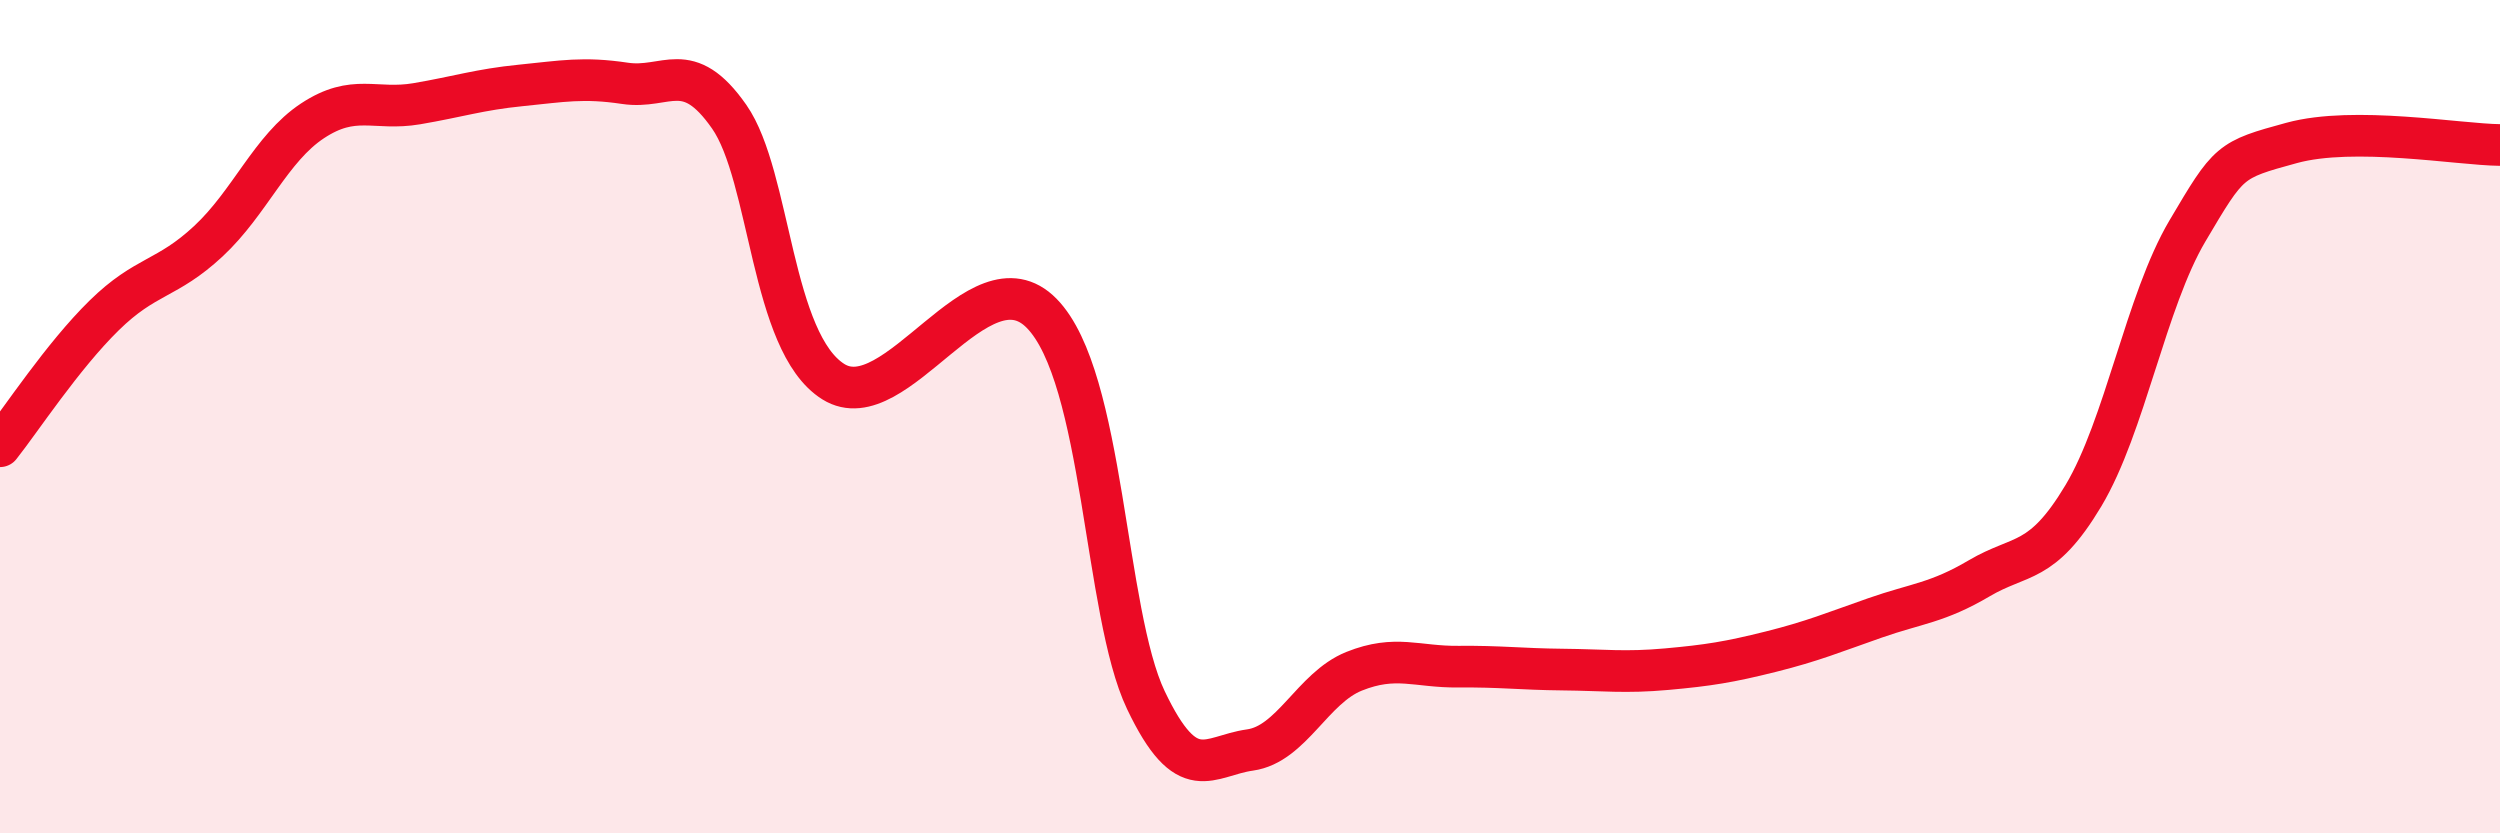
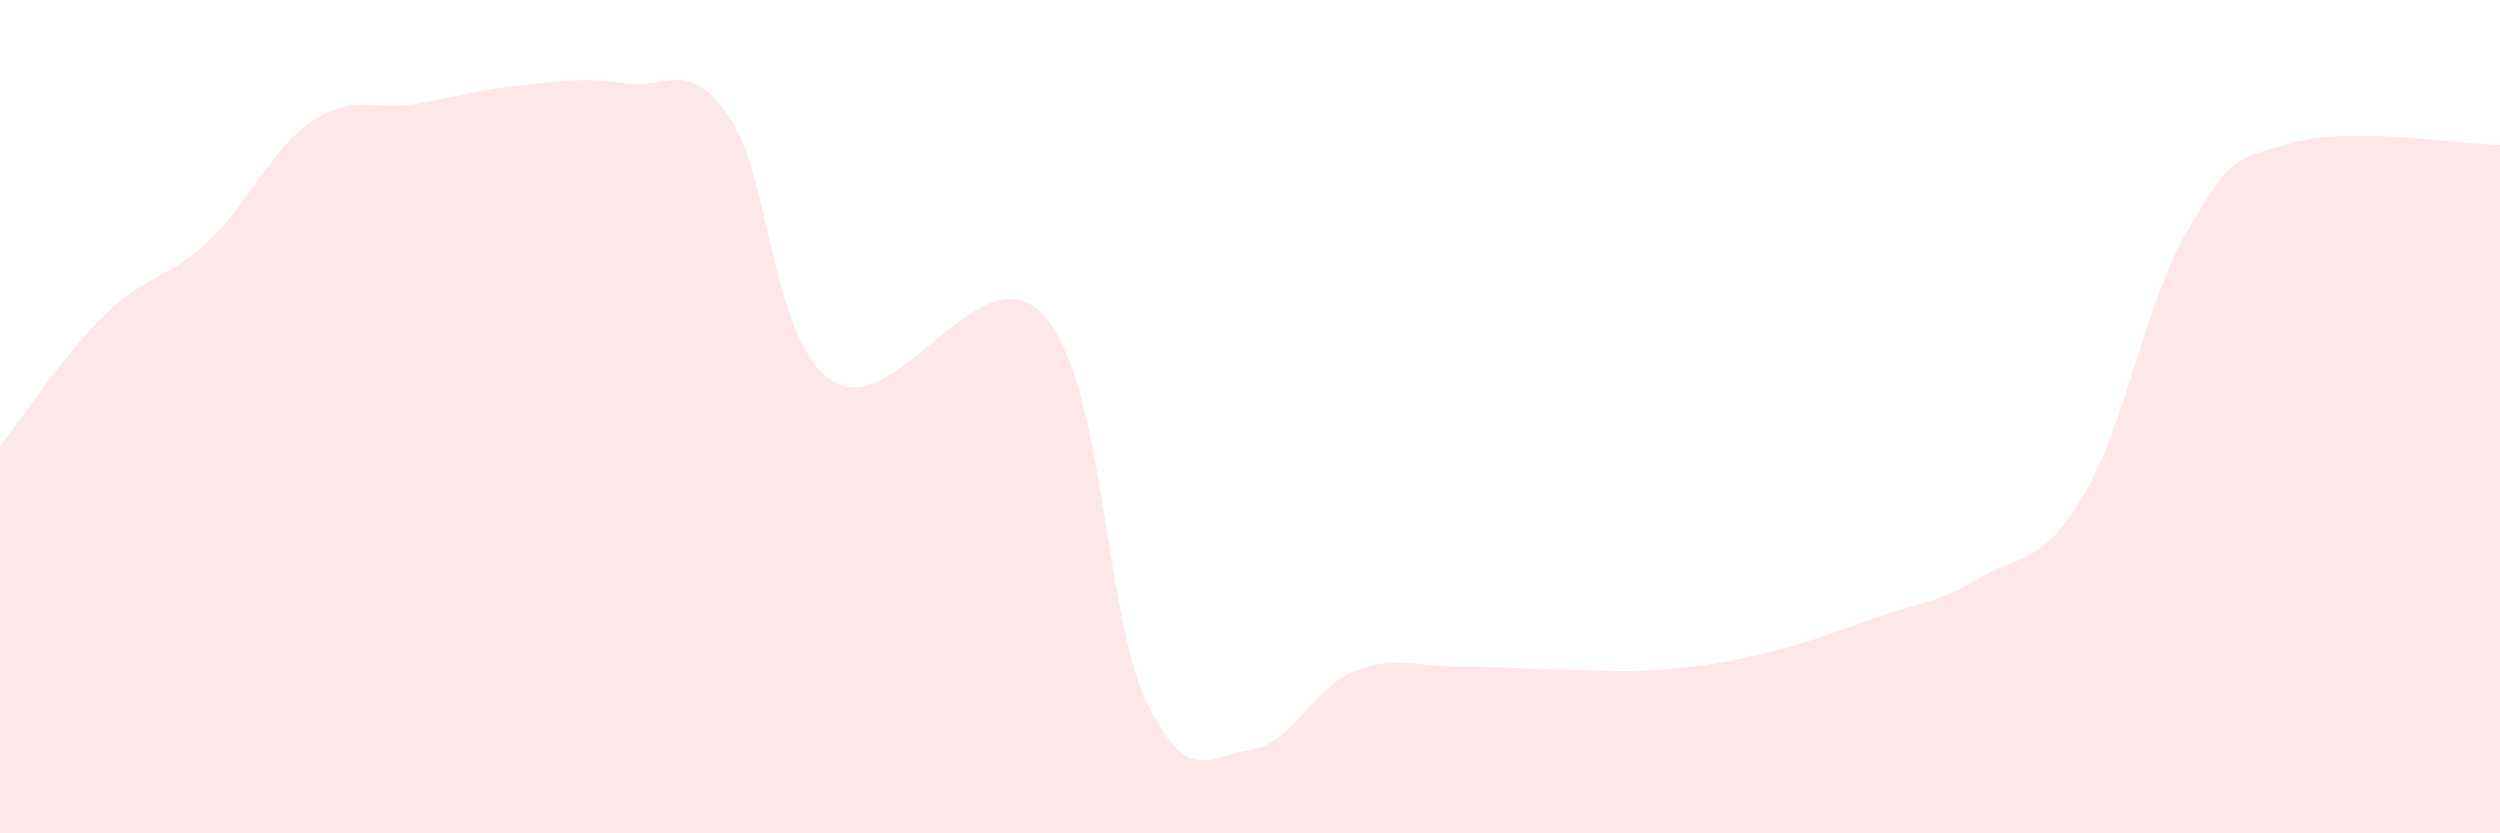
<svg xmlns="http://www.w3.org/2000/svg" width="60" height="20" viewBox="0 0 60 20">
  <path d="M 0,10.71 C 0.5,10.08 1.5,8.55 2.5,7.57 C 3.5,6.59 4,6.72 5,5.79 C 6,4.86 6.5,3.56 7.5,2.9 C 8.5,2.24 9,2.66 10,2.49 C 11,2.32 11.5,2.15 12.5,2.05 C 13.5,1.95 14,1.85 15,2 C 16,2.15 16.5,1.37 17.5,2.8 C 18.5,4.23 18.5,8.22 20,9.16 C 21.5,10.1 23.5,5.99 25,7.52 C 26.5,9.05 26.5,14.7 27.5,16.8 C 28.5,18.9 29,18.14 30,18 C 31,17.86 31.5,16.51 32.5,16.11 C 33.5,15.71 34,16.01 35,16 C 36,15.99 36.5,16.06 37.5,16.07 C 38.5,16.08 39,16.15 40,16.06 C 41,15.97 41.5,15.89 42.5,15.64 C 43.5,15.39 44,15.18 45,14.83 C 46,14.48 46.5,14.47 47.5,13.88 C 48.5,13.29 49,13.57 50,11.9 C 51,10.23 51.5,7.23 52.5,5.54 C 53.5,3.85 53.5,3.84 55,3.43 C 56.5,3.02 59,3.47 60,3.48L60 20L0 20Z" fill="#EB0A25" opacity="0.1" stroke-linecap="round" stroke-linejoin="round" />
-   <path d="M 0,10.71 C 0.5,10.08 1.5,8.55 2.5,7.57 C 3.5,6.59 4,6.72 5,5.79 C 6,4.86 6.5,3.56 7.5,2.9 C 8.5,2.24 9,2.66 10,2.49 C 11,2.32 11.5,2.15 12.5,2.05 C 13.5,1.95 14,1.85 15,2 C 16,2.15 16.5,1.37 17.5,2.8 C 18.5,4.23 18.5,8.22 20,9.16 C 21.5,10.1 23.5,5.99 25,7.52 C 26.5,9.05 26.5,14.7 27.5,16.8 C 28.5,18.9 29,18.14 30,18 C 31,17.86 31.5,16.51 32.5,16.11 C 33.5,15.71 34,16.01 35,16 C 36,15.99 36.5,16.06 37.5,16.07 C 38.5,16.08 39,16.15 40,16.06 C 41,15.97 41.5,15.89 42.5,15.64 C 43.5,15.39 44,15.18 45,14.83 C 46,14.48 46.5,14.47 47.5,13.88 C 48.5,13.29 49,13.57 50,11.9 C 51,10.23 51.5,7.23 52.5,5.54 C 53.5,3.85 53.5,3.84 55,3.43 C 56.5,3.02 59,3.47 60,3.48" stroke="#EB0A25" stroke-width="1" fill="none" stroke-linecap="round" stroke-linejoin="round" />
</svg>